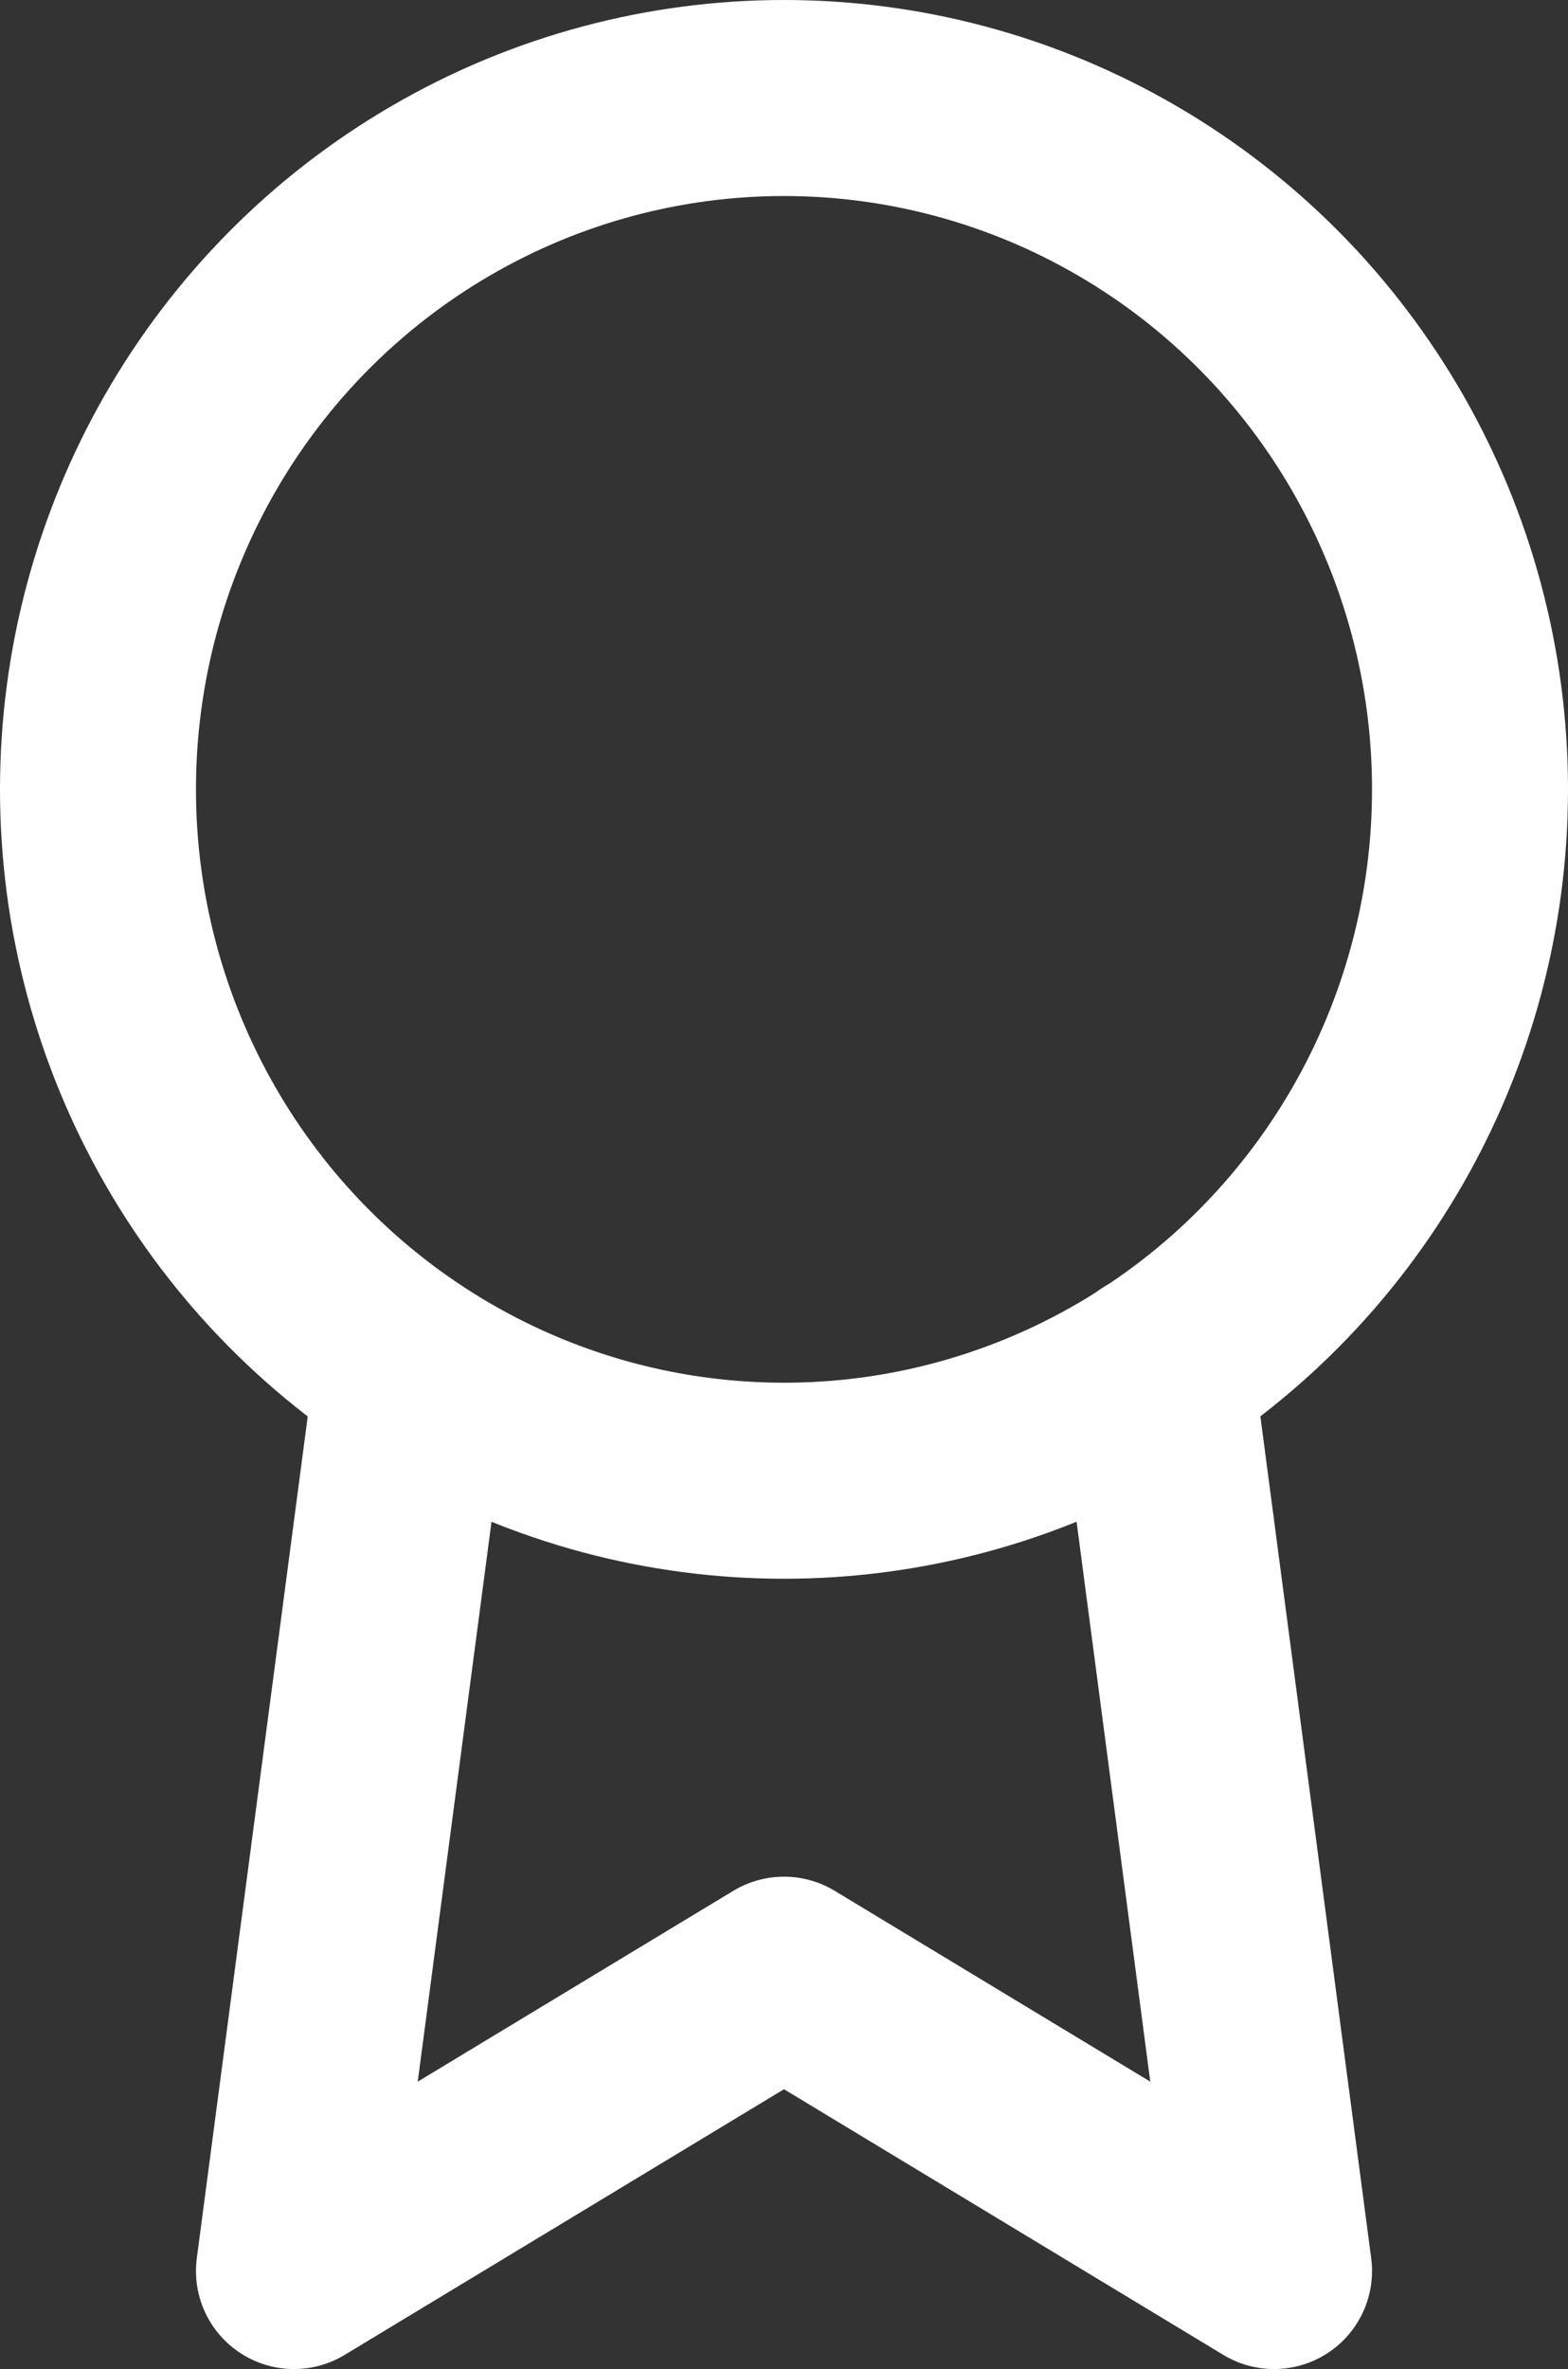
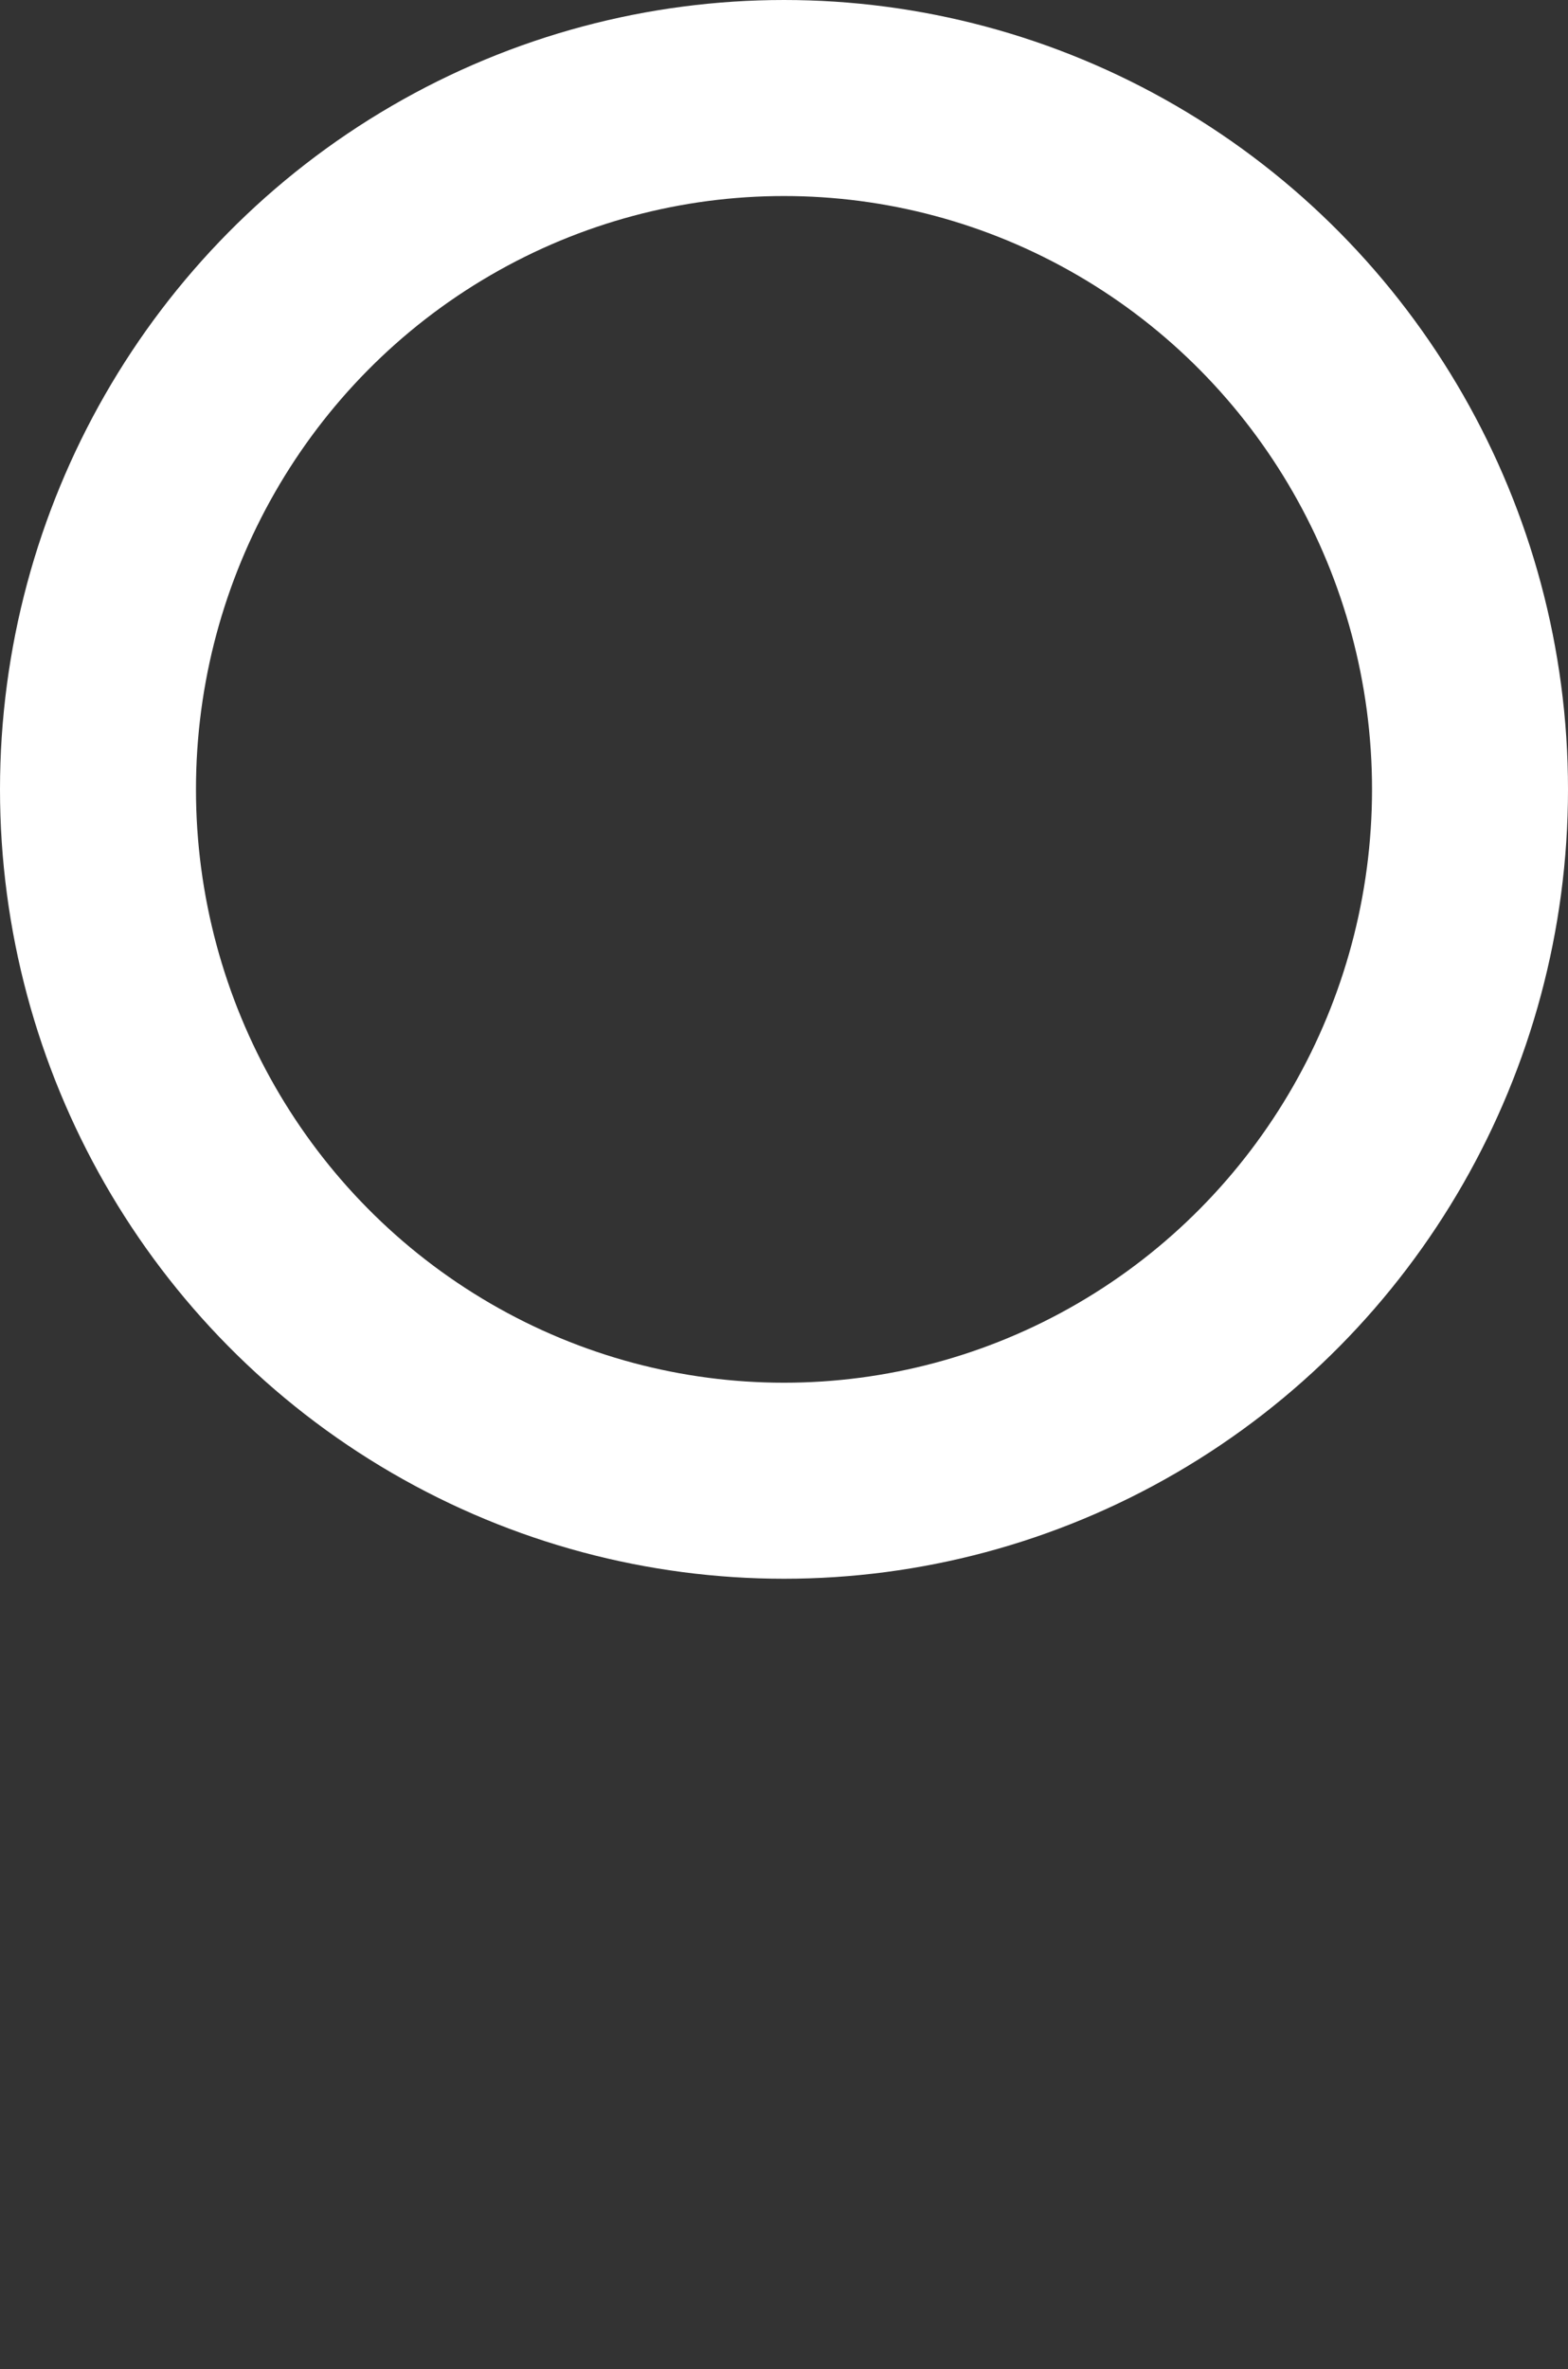
<svg xmlns="http://www.w3.org/2000/svg" width="13.714px" height="20.716px" viewBox="0 0 13.714 20.716" version="1.1">
  <rect x="0" y="0" width="13.714" height="20.716" fill="#333333" stroke="none" />
  <title>award</title>
  <g id="Page-1" stroke="none" stroke-width="1" fill="none" fill-rule="evenodd" stroke-linecap="round" stroke-linejoin="round">
    <g id="Small-Copy-23" transform="translate(-25.143, -604.143)" stroke="#FFFFFF" stroke-width="1.714">
      <g id="Group-2-Copy" transform="translate(16, 596)">
        <g id="award" transform="translate(10, 9)">
          <ellipse id="Oval" cx="6" cy="6.045" rx="6" ry="6.045" />
-           <polyline id="Path" points="2.751 11.132 1.714 19 6 16.409 10.286 19 9.249 11.124" />
        </g>
      </g>
    </g>
  </g>
</svg>